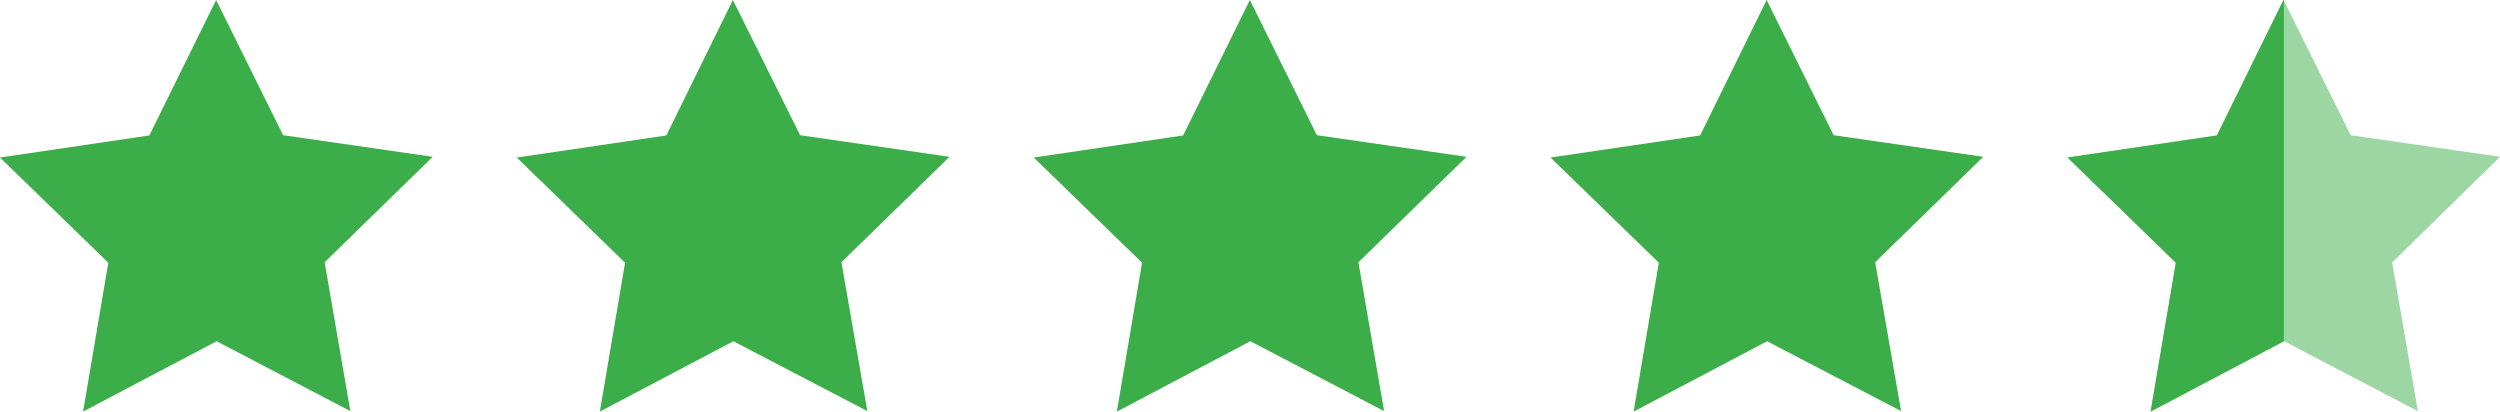
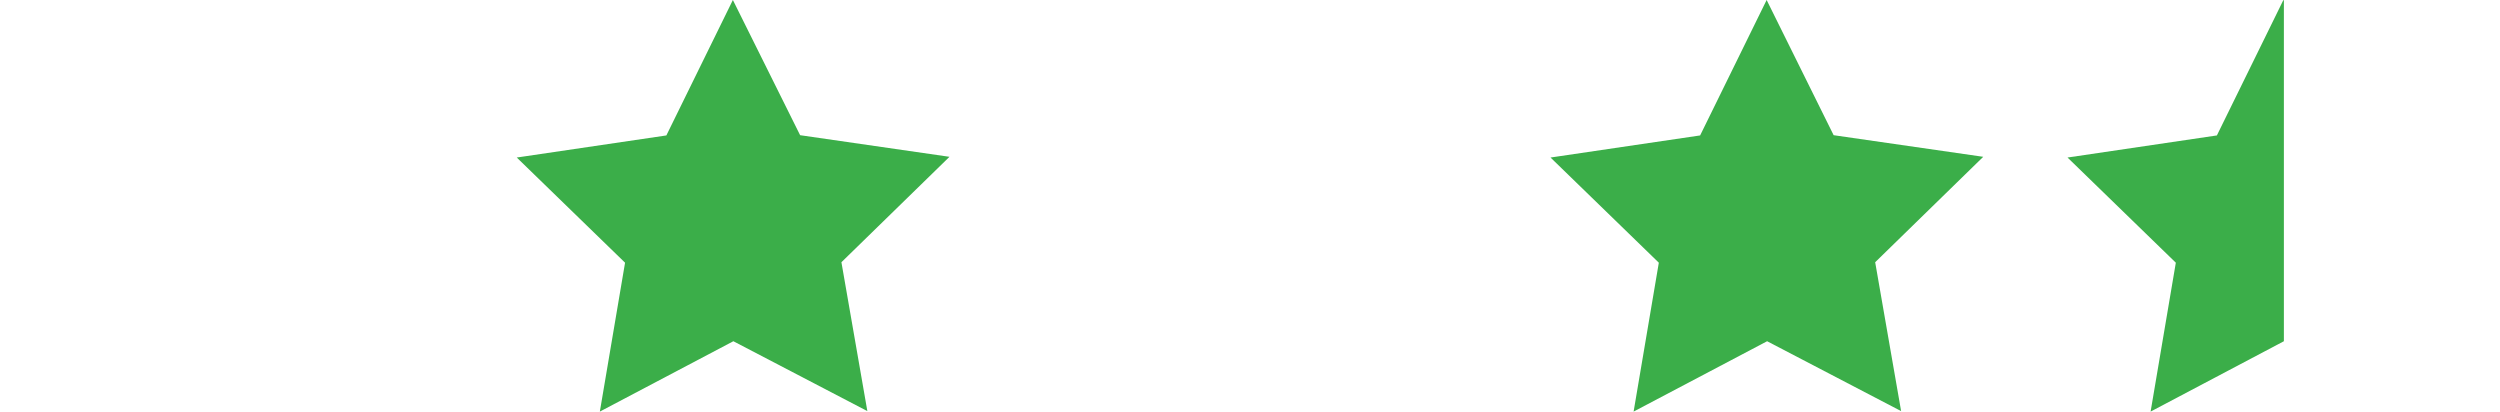
<svg xmlns="http://www.w3.org/2000/svg" id="f4d23953-dd0e-4baf-ab5e-c7351616bb63" data-name="Layer 1" viewBox="0 0 104.11 17.14">
  <defs>
    <style>.a5ddd896-646f-4768-8043-90dee186a241,.ae702359-fdce-4459-8fe1-5ffbd0c016d2{fill:#3bae49;}.a5ddd896-646f-4768-8043-90dee186a241{opacity:0.5;isolation:isolate;}</style>
  </defs>
  <title>squaretrade-google-reviewsArtboard 1</title>
-   <polygon class="a5ddd896-646f-4768-8043-90dee186a241" points="97.89 5.63 104.11 6.53 99.62 10.93 100.69 17.12 95.12 14.21 89.56 17.14 90.61 10.94 86.1 6.56 92.32 5.64 95.1 0 97.89 5.63" />
-   <polygon class="ae702359-fdce-4459-8fe1-5ffbd0c016d2" points="9 0 6.22 5.64 0 6.56 4.51 10.94 3.46 17.14 9.02 14.21 14.59 17.12 13.52 10.92 18.02 6.53 11.79 5.63 9 0" />
  <polygon class="ae702359-fdce-4459-8fe1-5ffbd0c016d2" points="30.52 0 27.75 5.64 21.52 6.56 26.03 10.94 24.98 17.14 30.54 14.21 36.12 17.12 35.04 10.92 39.54 6.53 33.32 5.63 30.52 0" />
-   <polygon class="ae702359-fdce-4459-8fe1-5ffbd0c016d2" points="52.05 0 49.27 5.64 43.05 6.56 47.56 10.94 46.51 17.14 52.07 14.21 57.64 17.12 56.57 10.92 61.07 6.53 54.84 5.63 52.05 0" />
  <polygon class="ae702359-fdce-4459-8fe1-5ffbd0c016d2" points="73.57 0 70.8 5.64 64.57 6.56 69.08 10.94 68.03 17.14 73.59 14.21 79.17 17.12 78.09 10.92 82.59 6.53 76.36 5.63 73.57 0" />
  <polygon class="ae702359-fdce-4459-8fe1-5ffbd0c016d2" points="95.09 0 92.32 5.64 86.1 6.56 90.61 10.94 89.56 17.14 95.11 14.21 95.11 0.02 95.09 0" />
</svg>